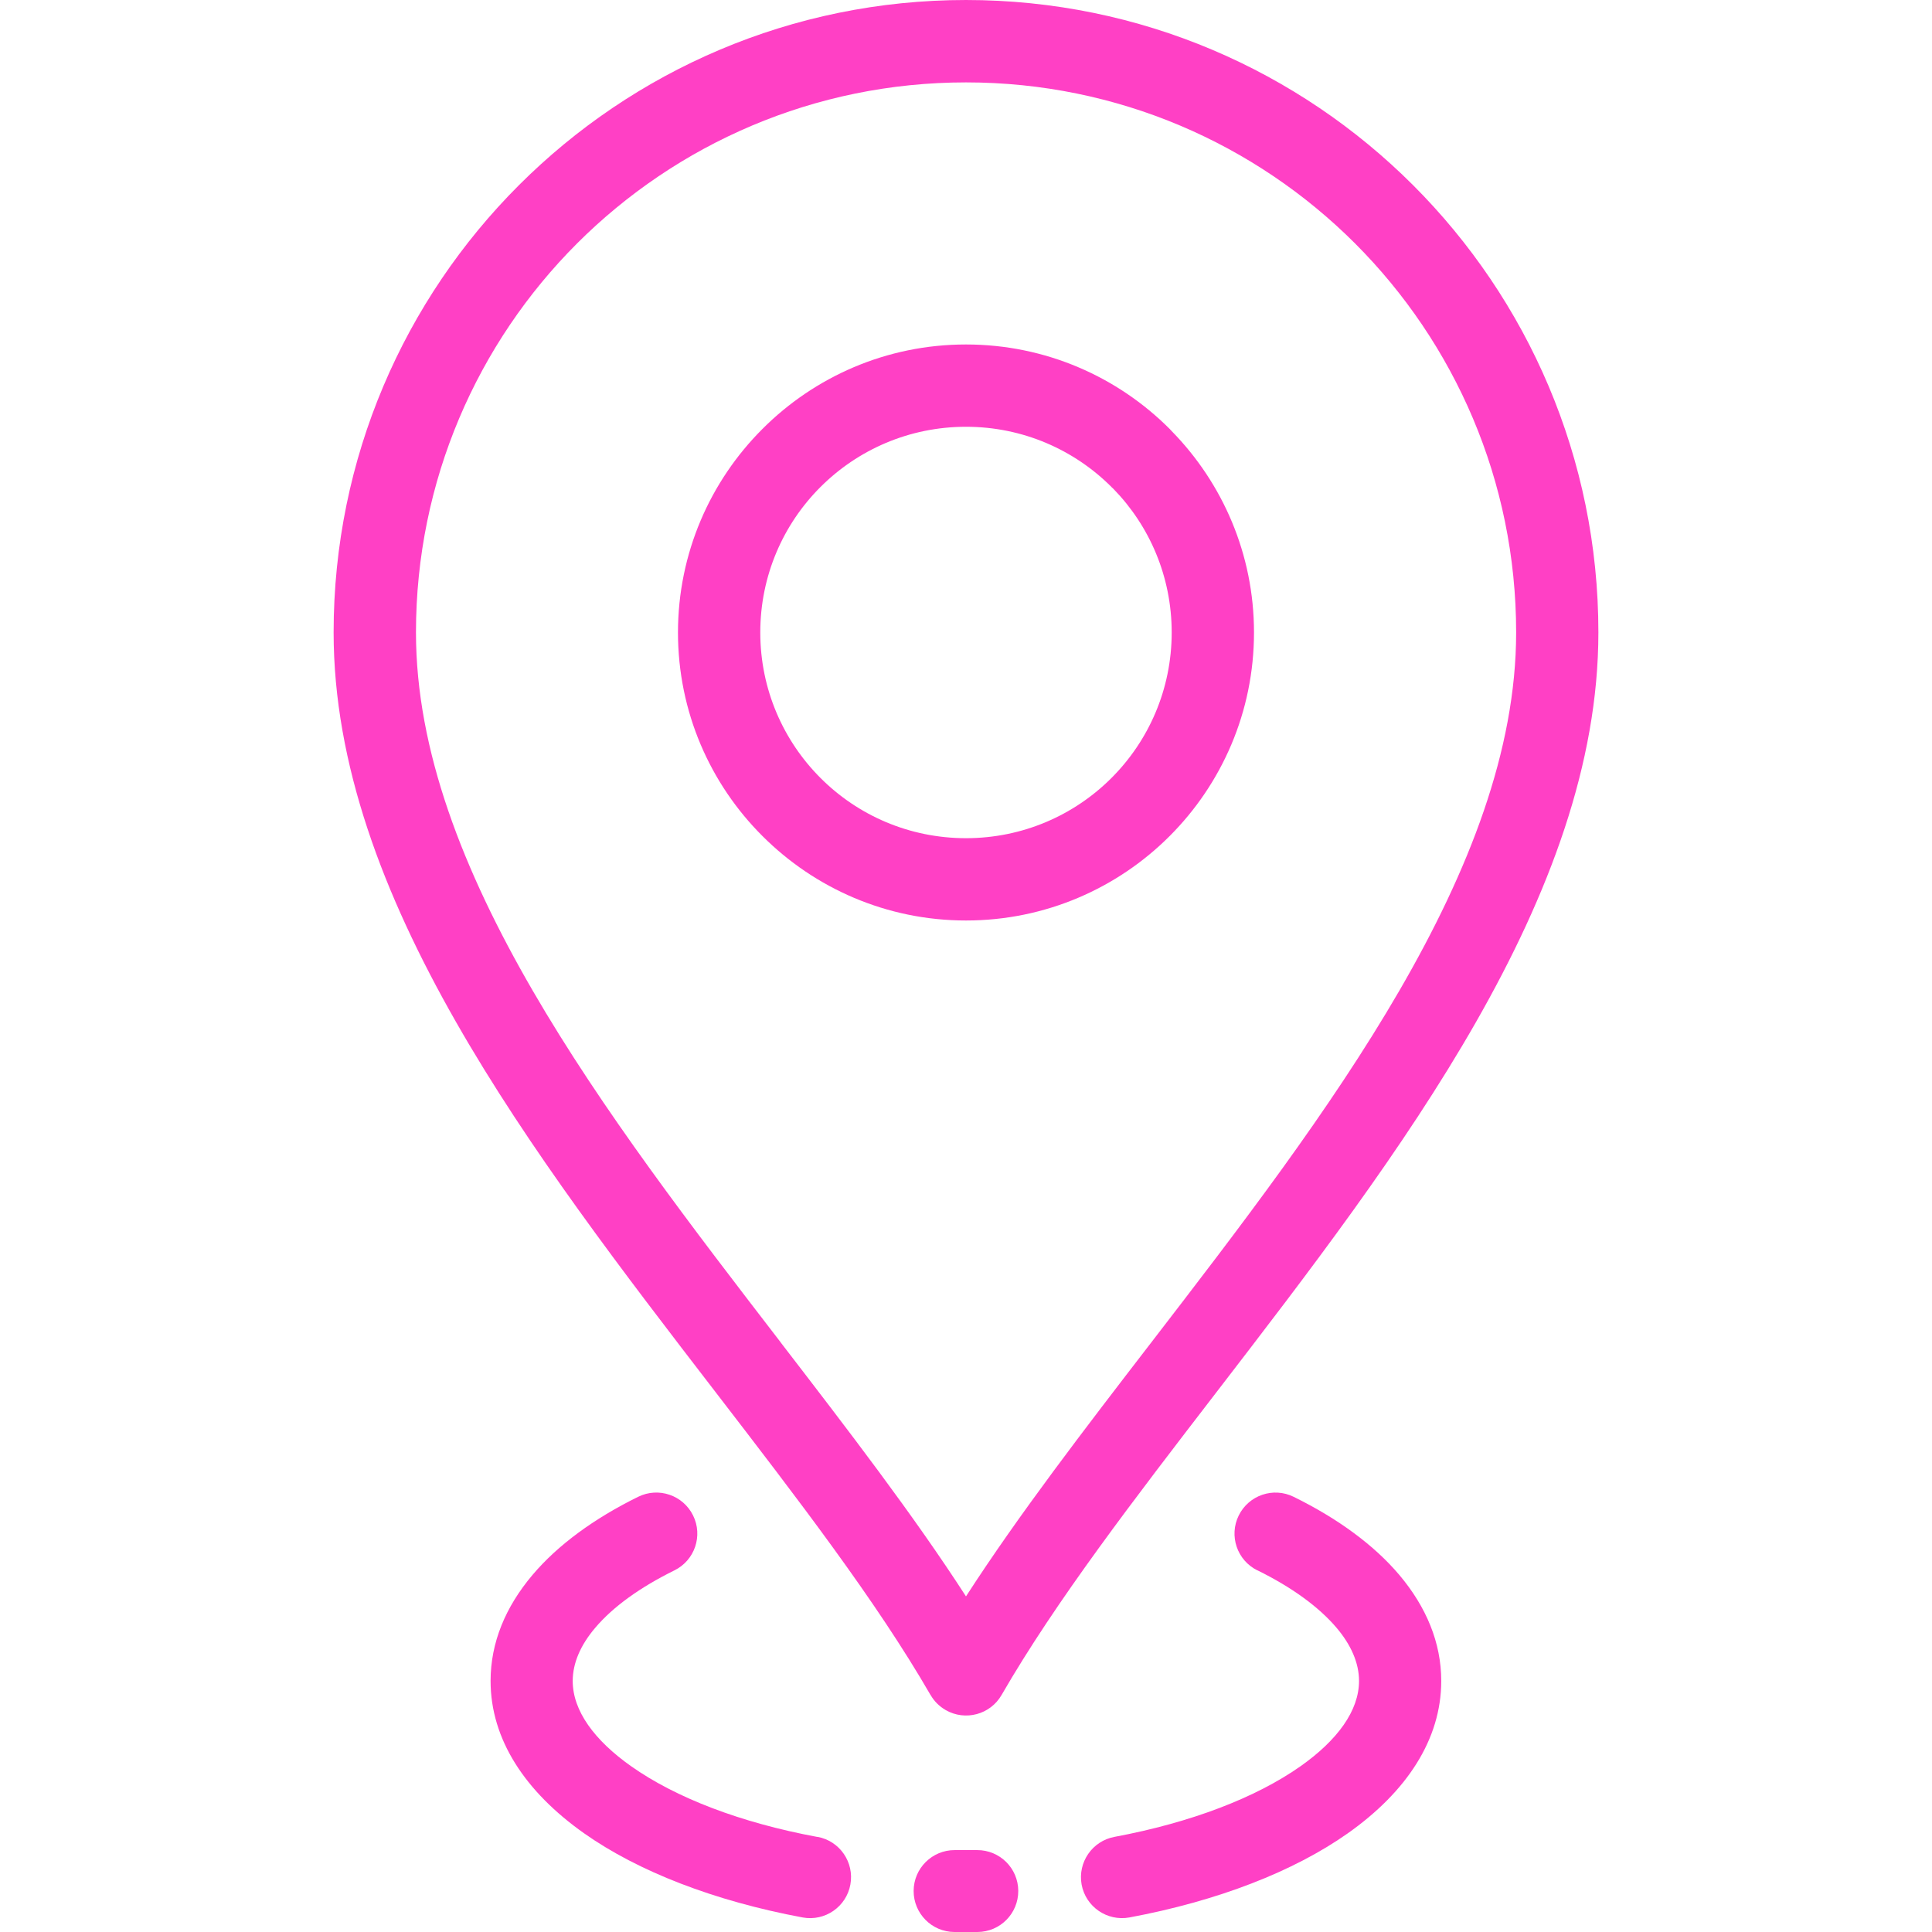
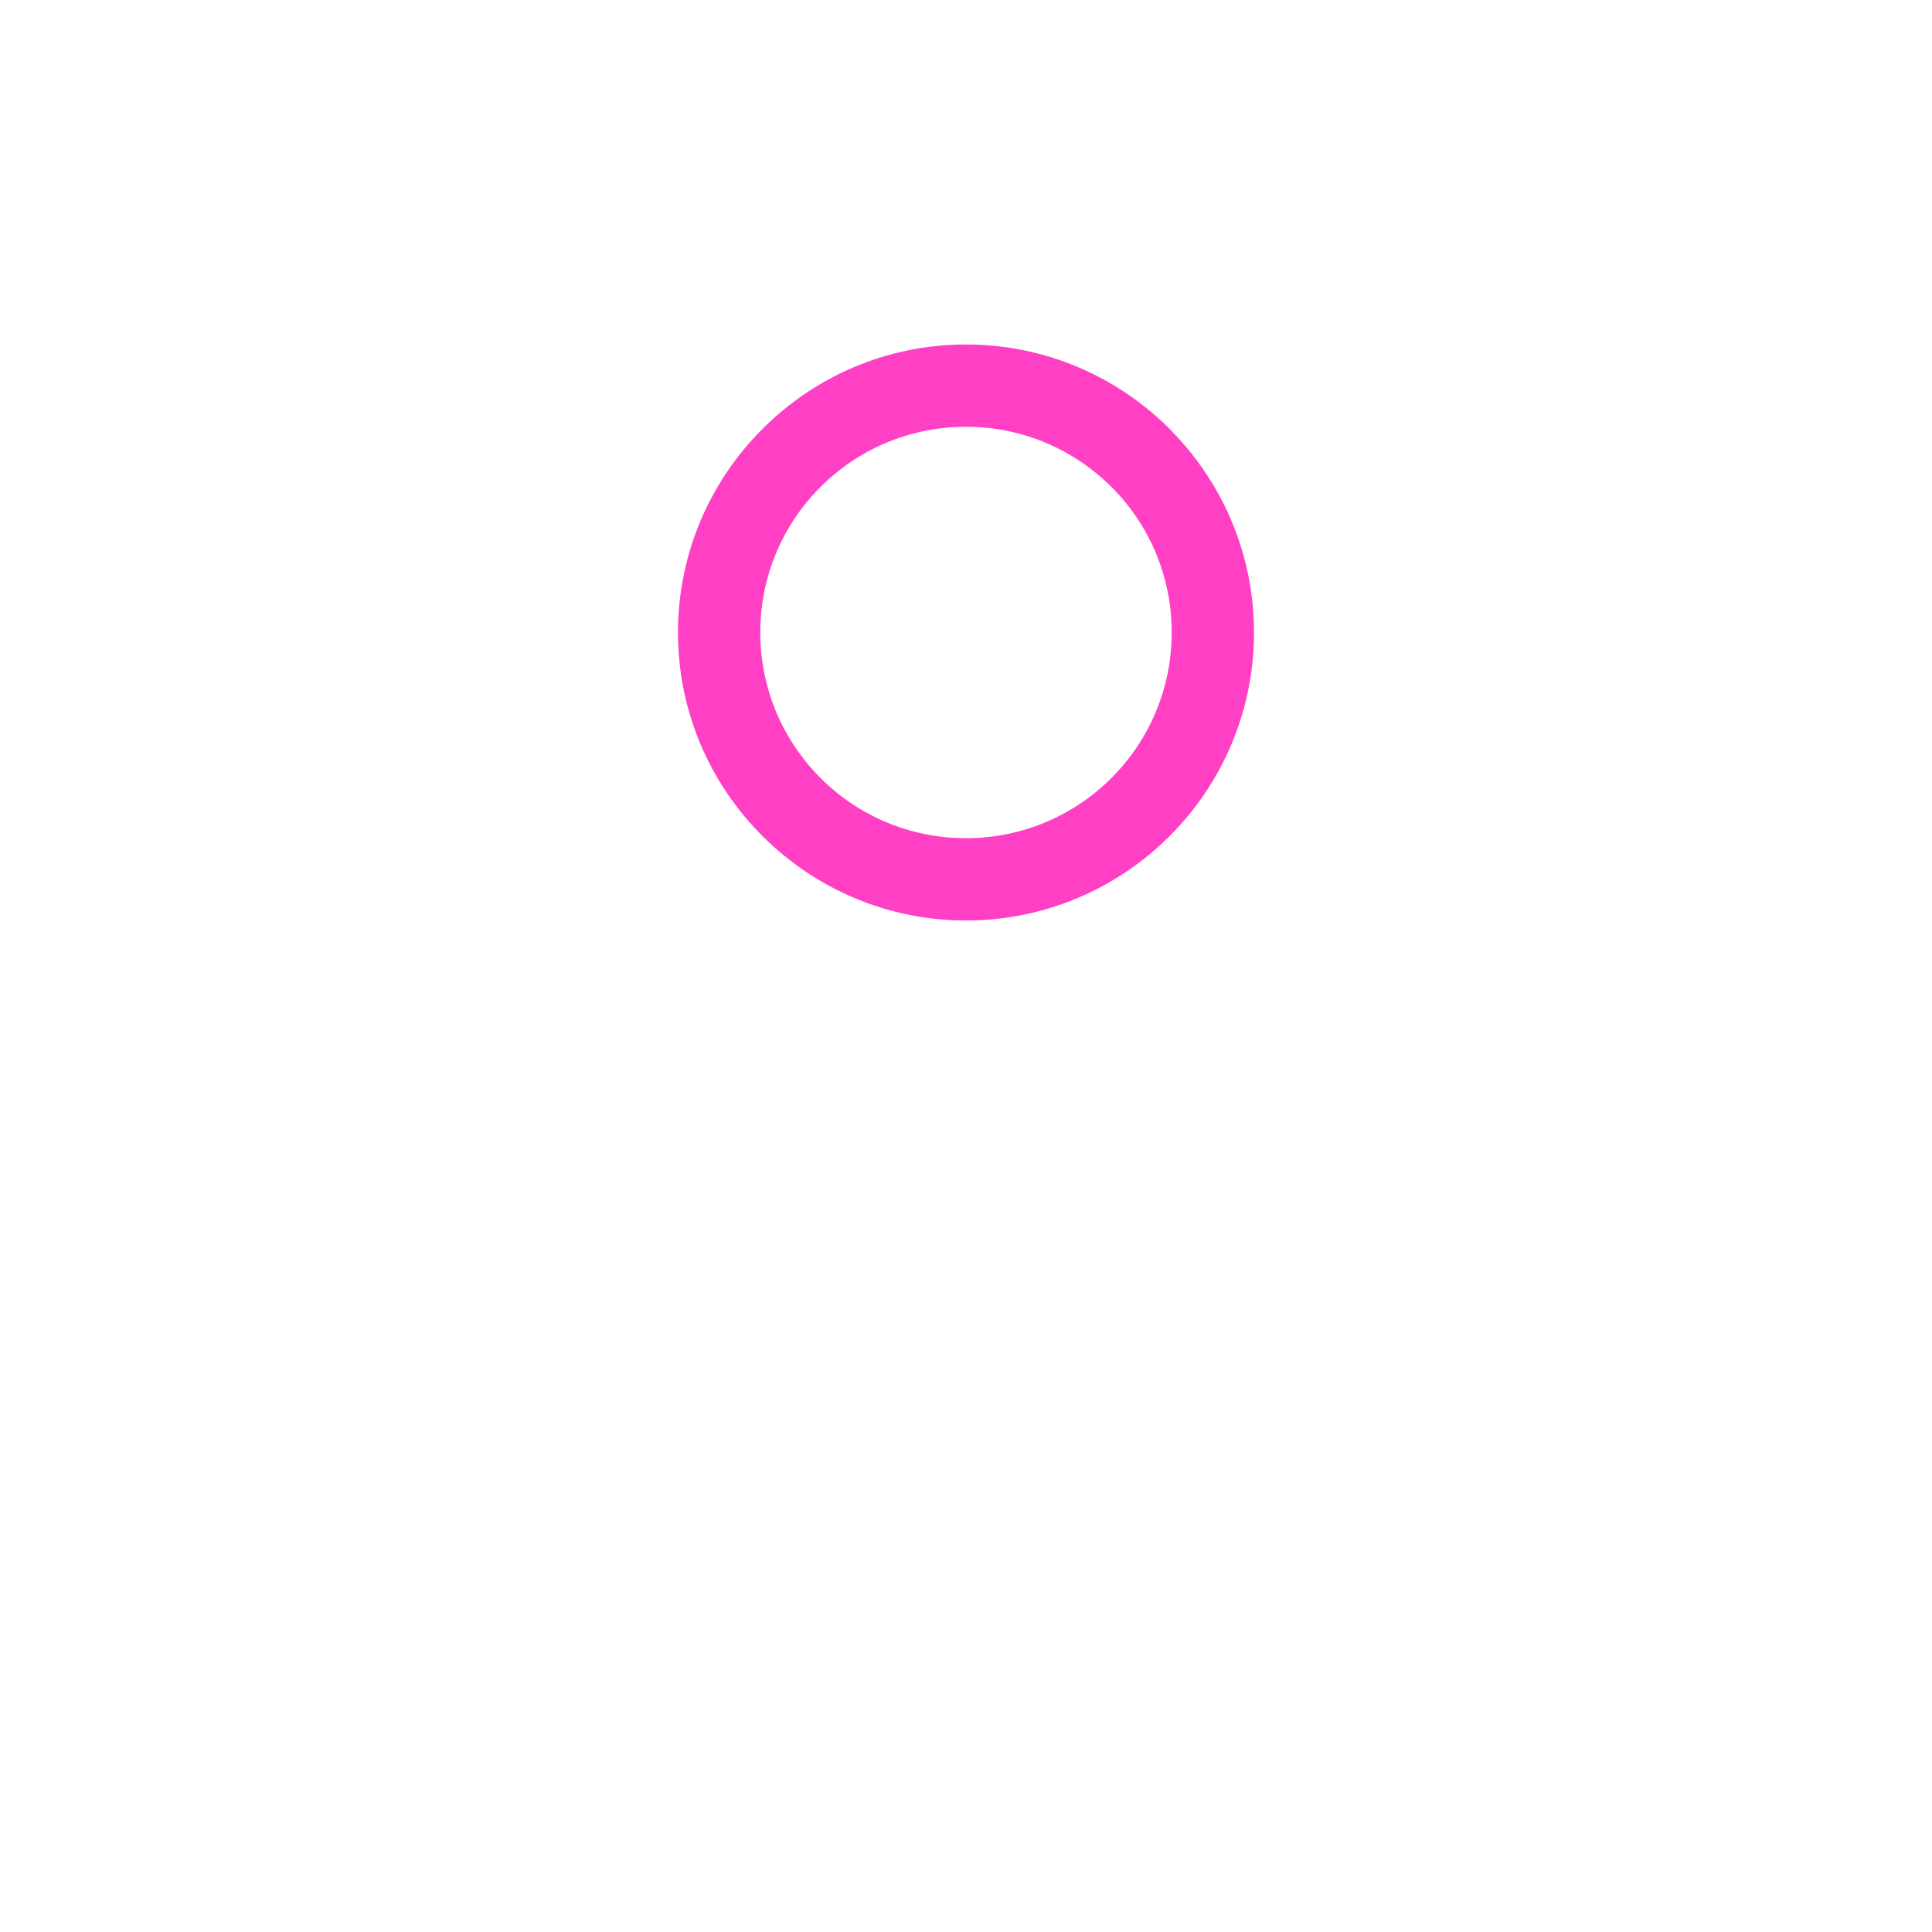
<svg xmlns="http://www.w3.org/2000/svg" xmlns:ns1="http://www.serif.com/" width="100%" height="100%" viewBox="0 0 300 300" version="1.1" xml:space="preserve" style="fill-rule:evenodd;clip-rule:evenodd;stroke-linejoin:round;stroke-miterlimit:2;">
  <rect id="icon-location" x="0" y="0" width="300" height="300" style="fill:none;" />
  <g id="icon-location1" ns1:id="icon-location">
    <g>
-       <path d="M89.602,37.804c15.46,-15.446 36.816,-25.01 60.406,-25.01c23.592,-0 44.96,9.564 60.408,25.01c15.446,15.46 25.01,36.818 25.01,60.408c-0,36.628 -29.436,74.879 -56.642,110.225c-10.446,13.564 -20.57,26.73 -28.786,39.448c-8.216,-12.716 -18.34,-25.87 -28.776,-39.436l0.01,0c-27.204,-35.358 -56.64,-73.597 -56.64,-110.237c0,-23.59 9.562,-44.96 25.01,-60.408m54.888,225.393l0.012,0c0.536,0.946 1.334,1.756 2.344,2.342c3.042,1.746 6.932,0.7 8.678,-2.342c8.44,-14.626 20.658,-30.498 33.338,-46.98c28.502,-37.044 59.334,-77.103 59.334,-118.021c-0,-27.116 -10.998,-51.666 -28.762,-69.432c-17.766,-17.768 -42.328,-28.764 -69.434,-28.764c-27.118,0 -51.666,10.998 -69.432,28.764c-17.768,17.766 -28.764,42.328 -28.764,69.432c0,40.91 30.846,80.981 59.348,118.021c12.678,16.482 24.896,32.354 33.338,46.98" style="fill:#ff40c5;fill-rule:nonzero;" />
-       <path d="M200.88,232.426c-3.154,-1.558 -6.97,-0.262 -8.528,2.892c-1.558,3.154 -0.262,6.97 2.892,8.528l-0,-0.012c5.312,2.618 9.526,5.662 12.306,8.94c2.244,2.656 3.478,5.448 3.478,8.24c-0,4.626 -3.354,9.201 -9.076,13.241c-6.944,4.888 -17.006,8.752 -28.888,10.972c-3.454,0.636 -5.736,3.952 -5.112,7.406c0.636,3.452 3.952,5.734 7.406,5.112c13.74,-2.558 25.546,-7.158 33.924,-13.068c9.152,-6.458 14.514,-14.586 14.514,-23.663c-0,-5.934 -2.32,-11.494 -6.52,-16.47c-3.916,-4.624 -9.526,-8.74 -16.396,-12.118" style="fill:#ff40c5;fill-rule:nonzero;" />
-       <path d="M151.731,287.282l-3.478,0c-3.504,-0.012 -6.372,2.818 -6.384,6.334c-0.012,3.504 2.818,6.372 6.334,6.384l3.578,-0c3.516,-0.012 6.346,-2.868 6.334,-6.384c-0.014,-3.516 -2.868,-6.346 -6.384,-6.334" style="fill:#ff40c5;fill-rule:nonzero;" />
-       <path d="M126.933,285.225l-0.024,0.012c-11.896,-2.206 -21.956,-6.072 -28.9,-10.972c-5.724,-4.04 -9.078,-8.628 -9.078,-13.24c0,-2.806 1.234,-5.598 3.478,-8.242c2.78,-3.292 7.008,-6.32 12.318,-8.938c3.156,-1.56 4.452,-5.374 2.892,-8.528c-1.558,-3.156 -5.372,-4.452 -8.528,-2.894c-6.868,3.38 -12.48,7.494 -16.394,12.12c-4.202,4.962 -6.52,10.522 -6.52,16.47c0,9.076 5.372,17.206 14.524,23.664c8.38,5.91 20.198,10.51 33.938,13.066c3.454,0.636 6.782,-1.658 7.406,-5.112c0.636,-3.454 -1.658,-6.782 -5.112,-7.406" style="fill:#ff40c5;fill-rule:nonzero;" />
      <path d="M118.056,98.211c0,-8.826 3.566,-16.818 9.35,-22.592c5.774,-5.772 13.764,-9.35 22.592,-9.35c8.828,0 16.82,3.578 22.592,9.35l-0.012,0l0.298,0.274c5.61,5.748 9.064,13.628 9.064,22.318c0,8.826 -3.578,16.82 -9.35,22.592c-5.772,5.772 -13.764,9.35 -22.592,9.35c-8.828,-0 -16.818,-3.566 -22.592,-9.35c-5.772,-5.772 -9.35,-13.766 -9.35,-22.592m63.56,31.618c8.092,-8.092 13.104,-19.274 13.104,-31.618c0,-12.156 -4.874,-23.19 -12.766,-31.256l-0.338,-0.362c-8.092,-8.092 -19.274,-13.104 -31.618,-13.104c-12.342,0 -23.526,5.014 -31.618,13.128c-8.092,8.092 -13.104,19.276 -13.104,31.594c0,12.344 5.012,23.526 13.128,31.618c8.092,8.092 19.276,13.104 31.594,13.104c12.342,-0 23.526,-5.012 31.618,-13.104" style="fill:#ff40c5;fill-rule:nonzero;" />
    </g>
  </g>
</svg>